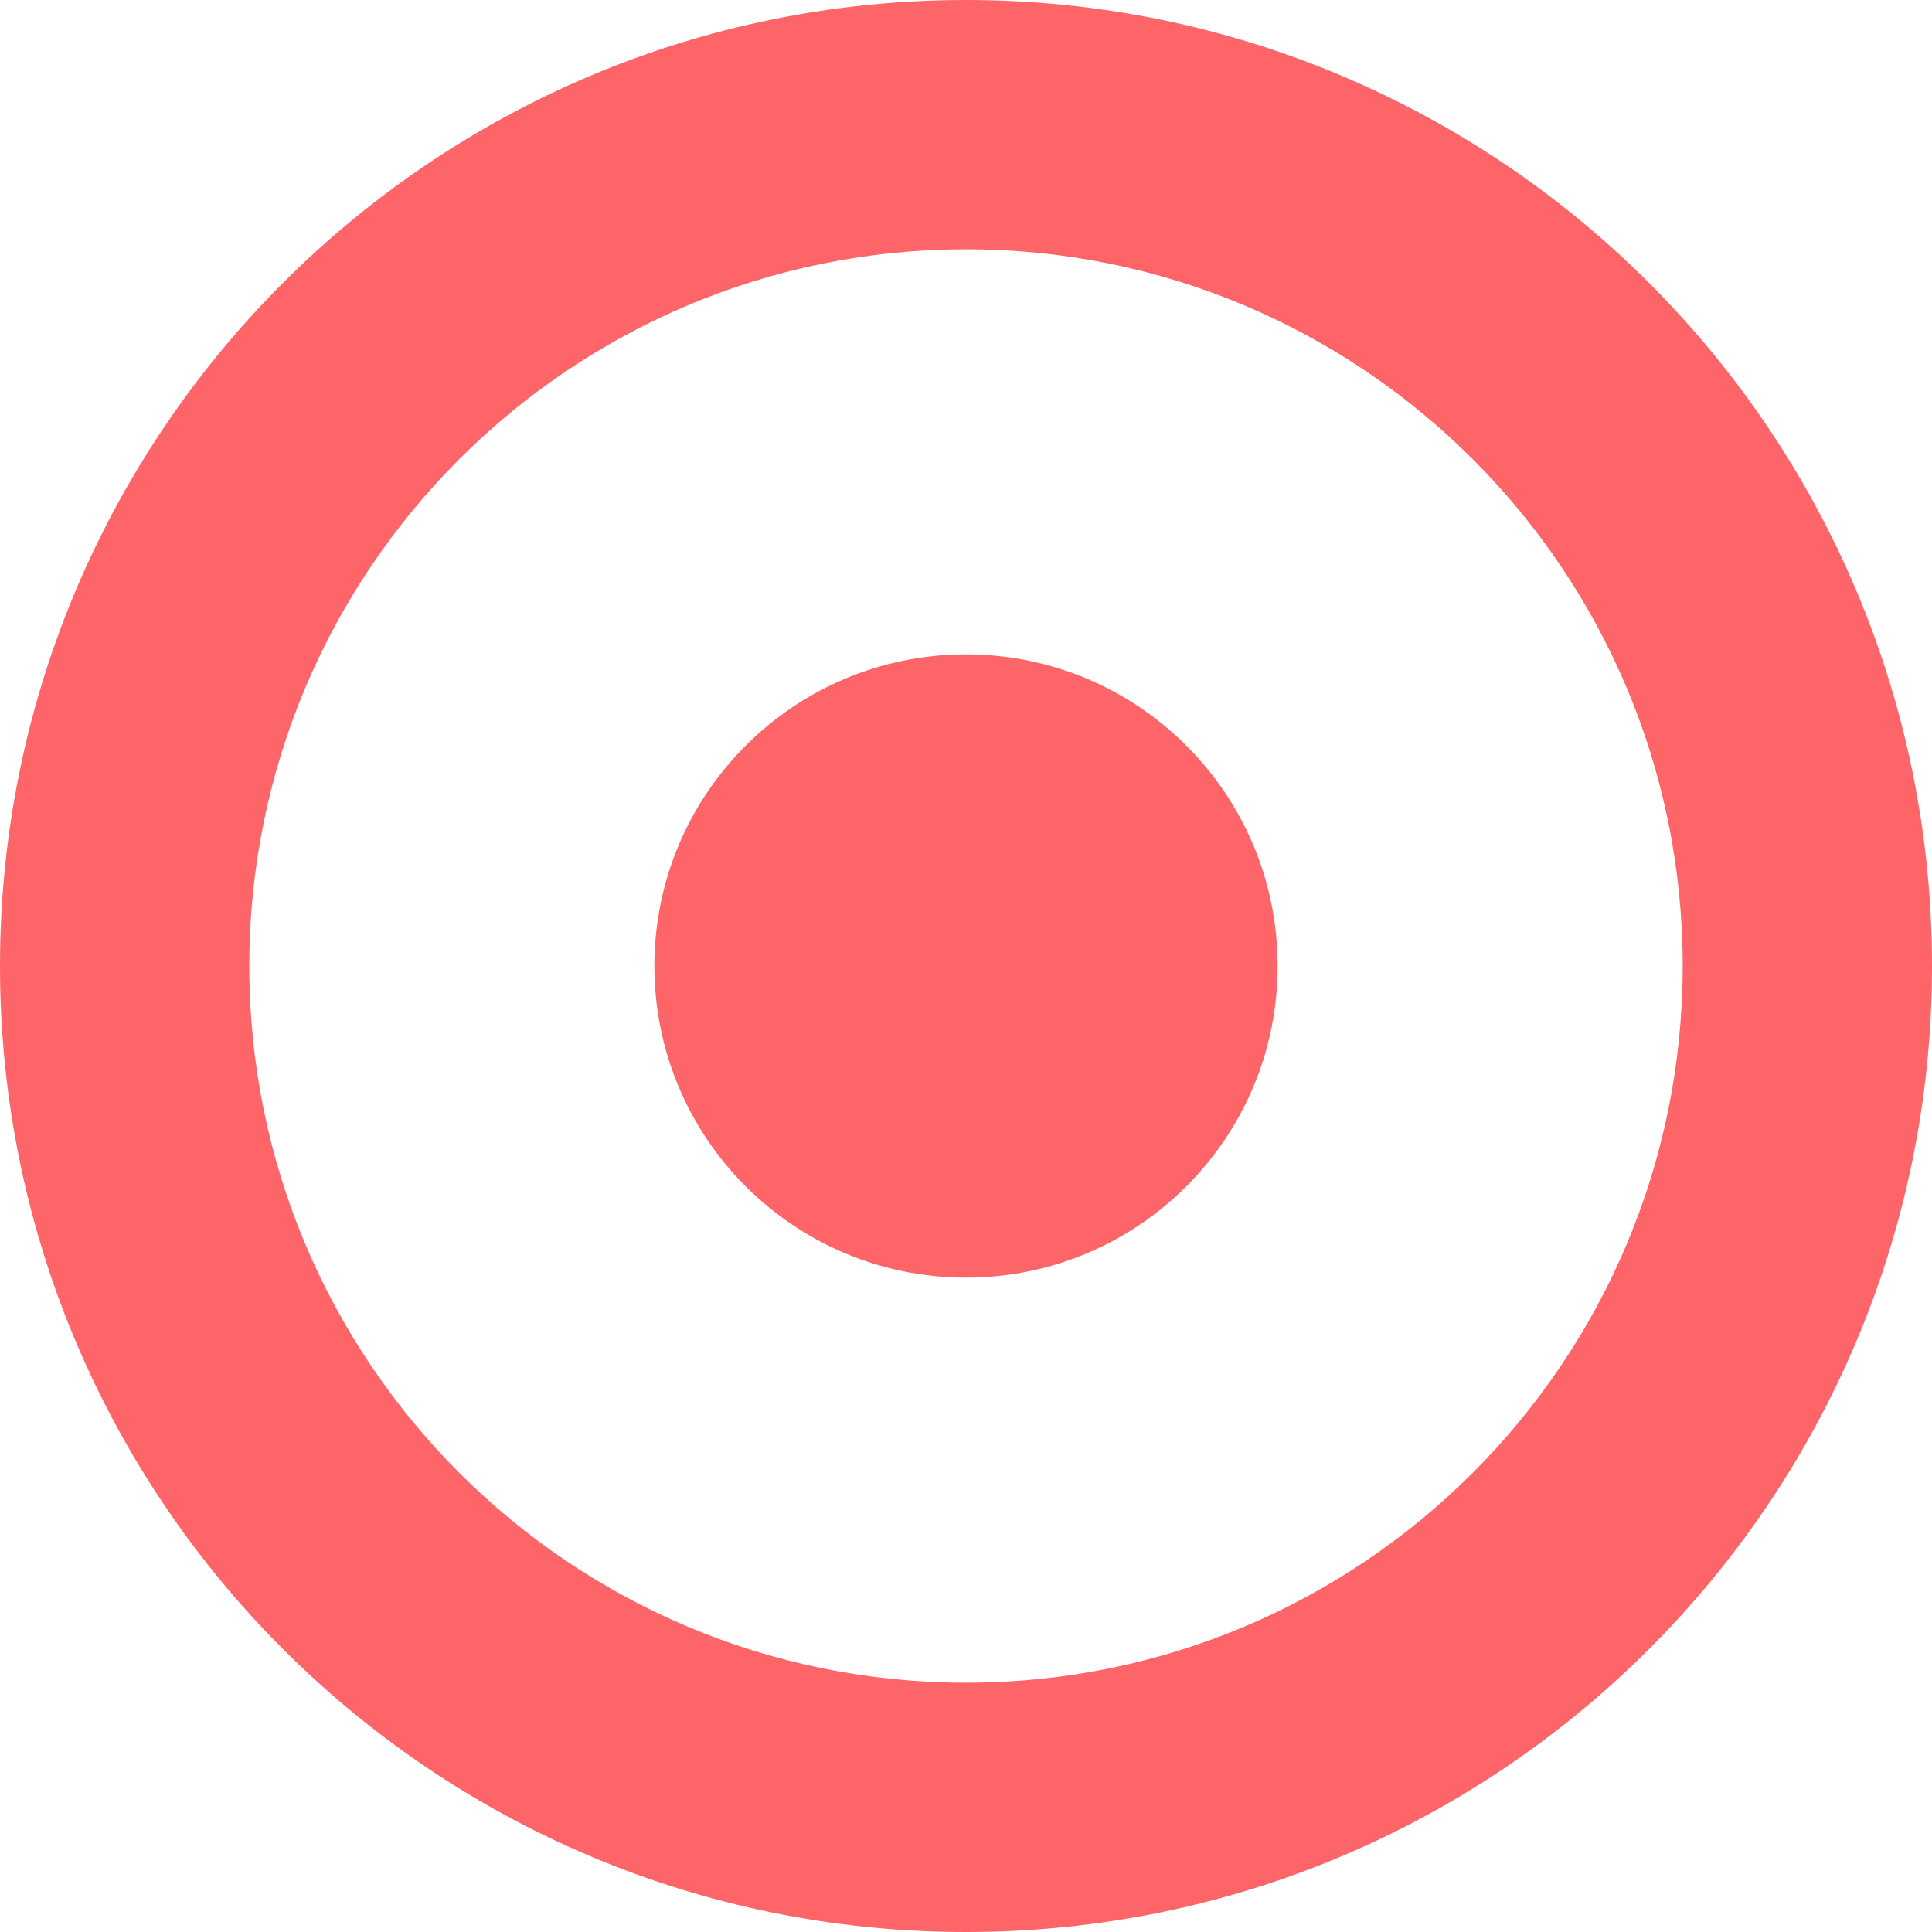
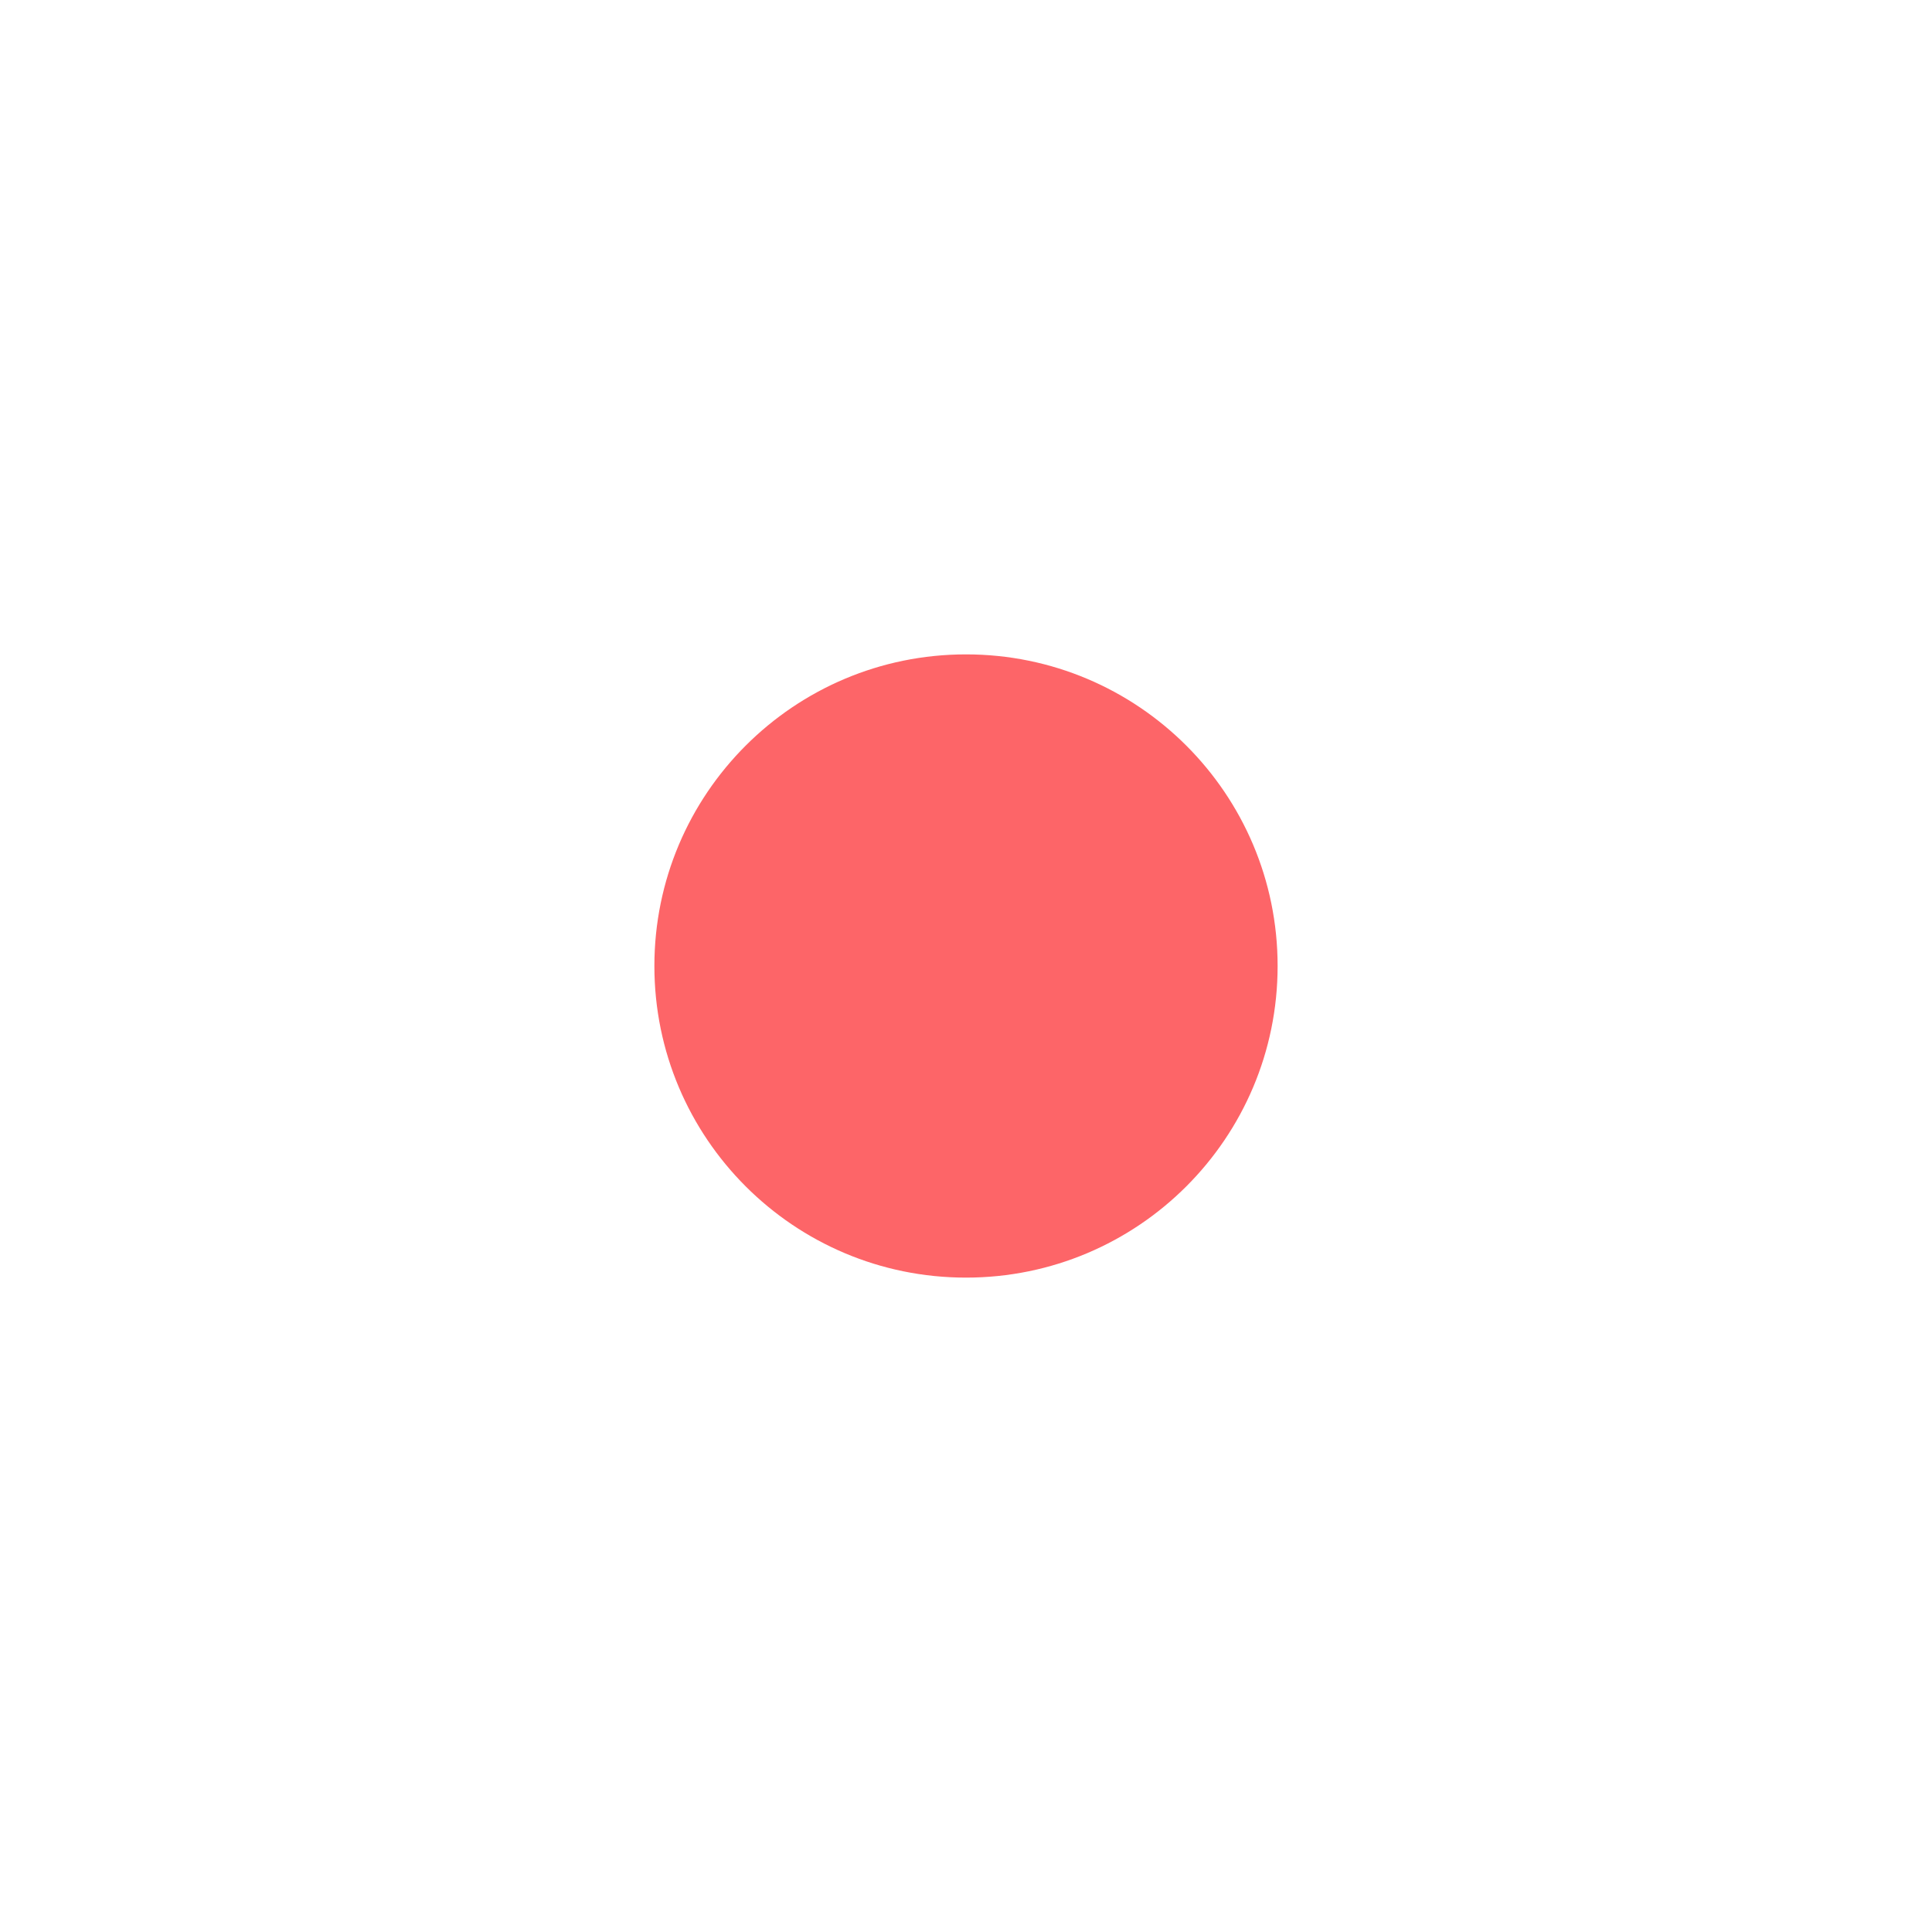
<svg xmlns="http://www.w3.org/2000/svg" width="24" height="24" viewBox="0 0 24 24" fill="none">
  <path d="M12 15.871C14.138 15.871 15.871 14.138 15.871 12C15.871 9.862 14.138 8.129 12 8.129C9.862 8.129 8.129 9.862 8.129 12C8.129 14.138 9.862 15.871 12 15.871Z" fill="#FD6568" />
-   <path fill-rule="evenodd" clip-rule="evenodd" d="M24 12C24 18.627 18.627 24 12 24C5.373 24 0 18.627 0 12C0 5.373 5.373 0 12 0C18.627 0 24 5.373 24 12ZM20.903 12C20.903 16.917 16.917 20.903 12 20.903C7.083 20.903 3.097 16.917 3.097 12C3.097 7.083 7.083 3.097 12 3.097C16.917 3.097 20.903 7.083 20.903 12Z" fill="#FD6568" />
</svg>